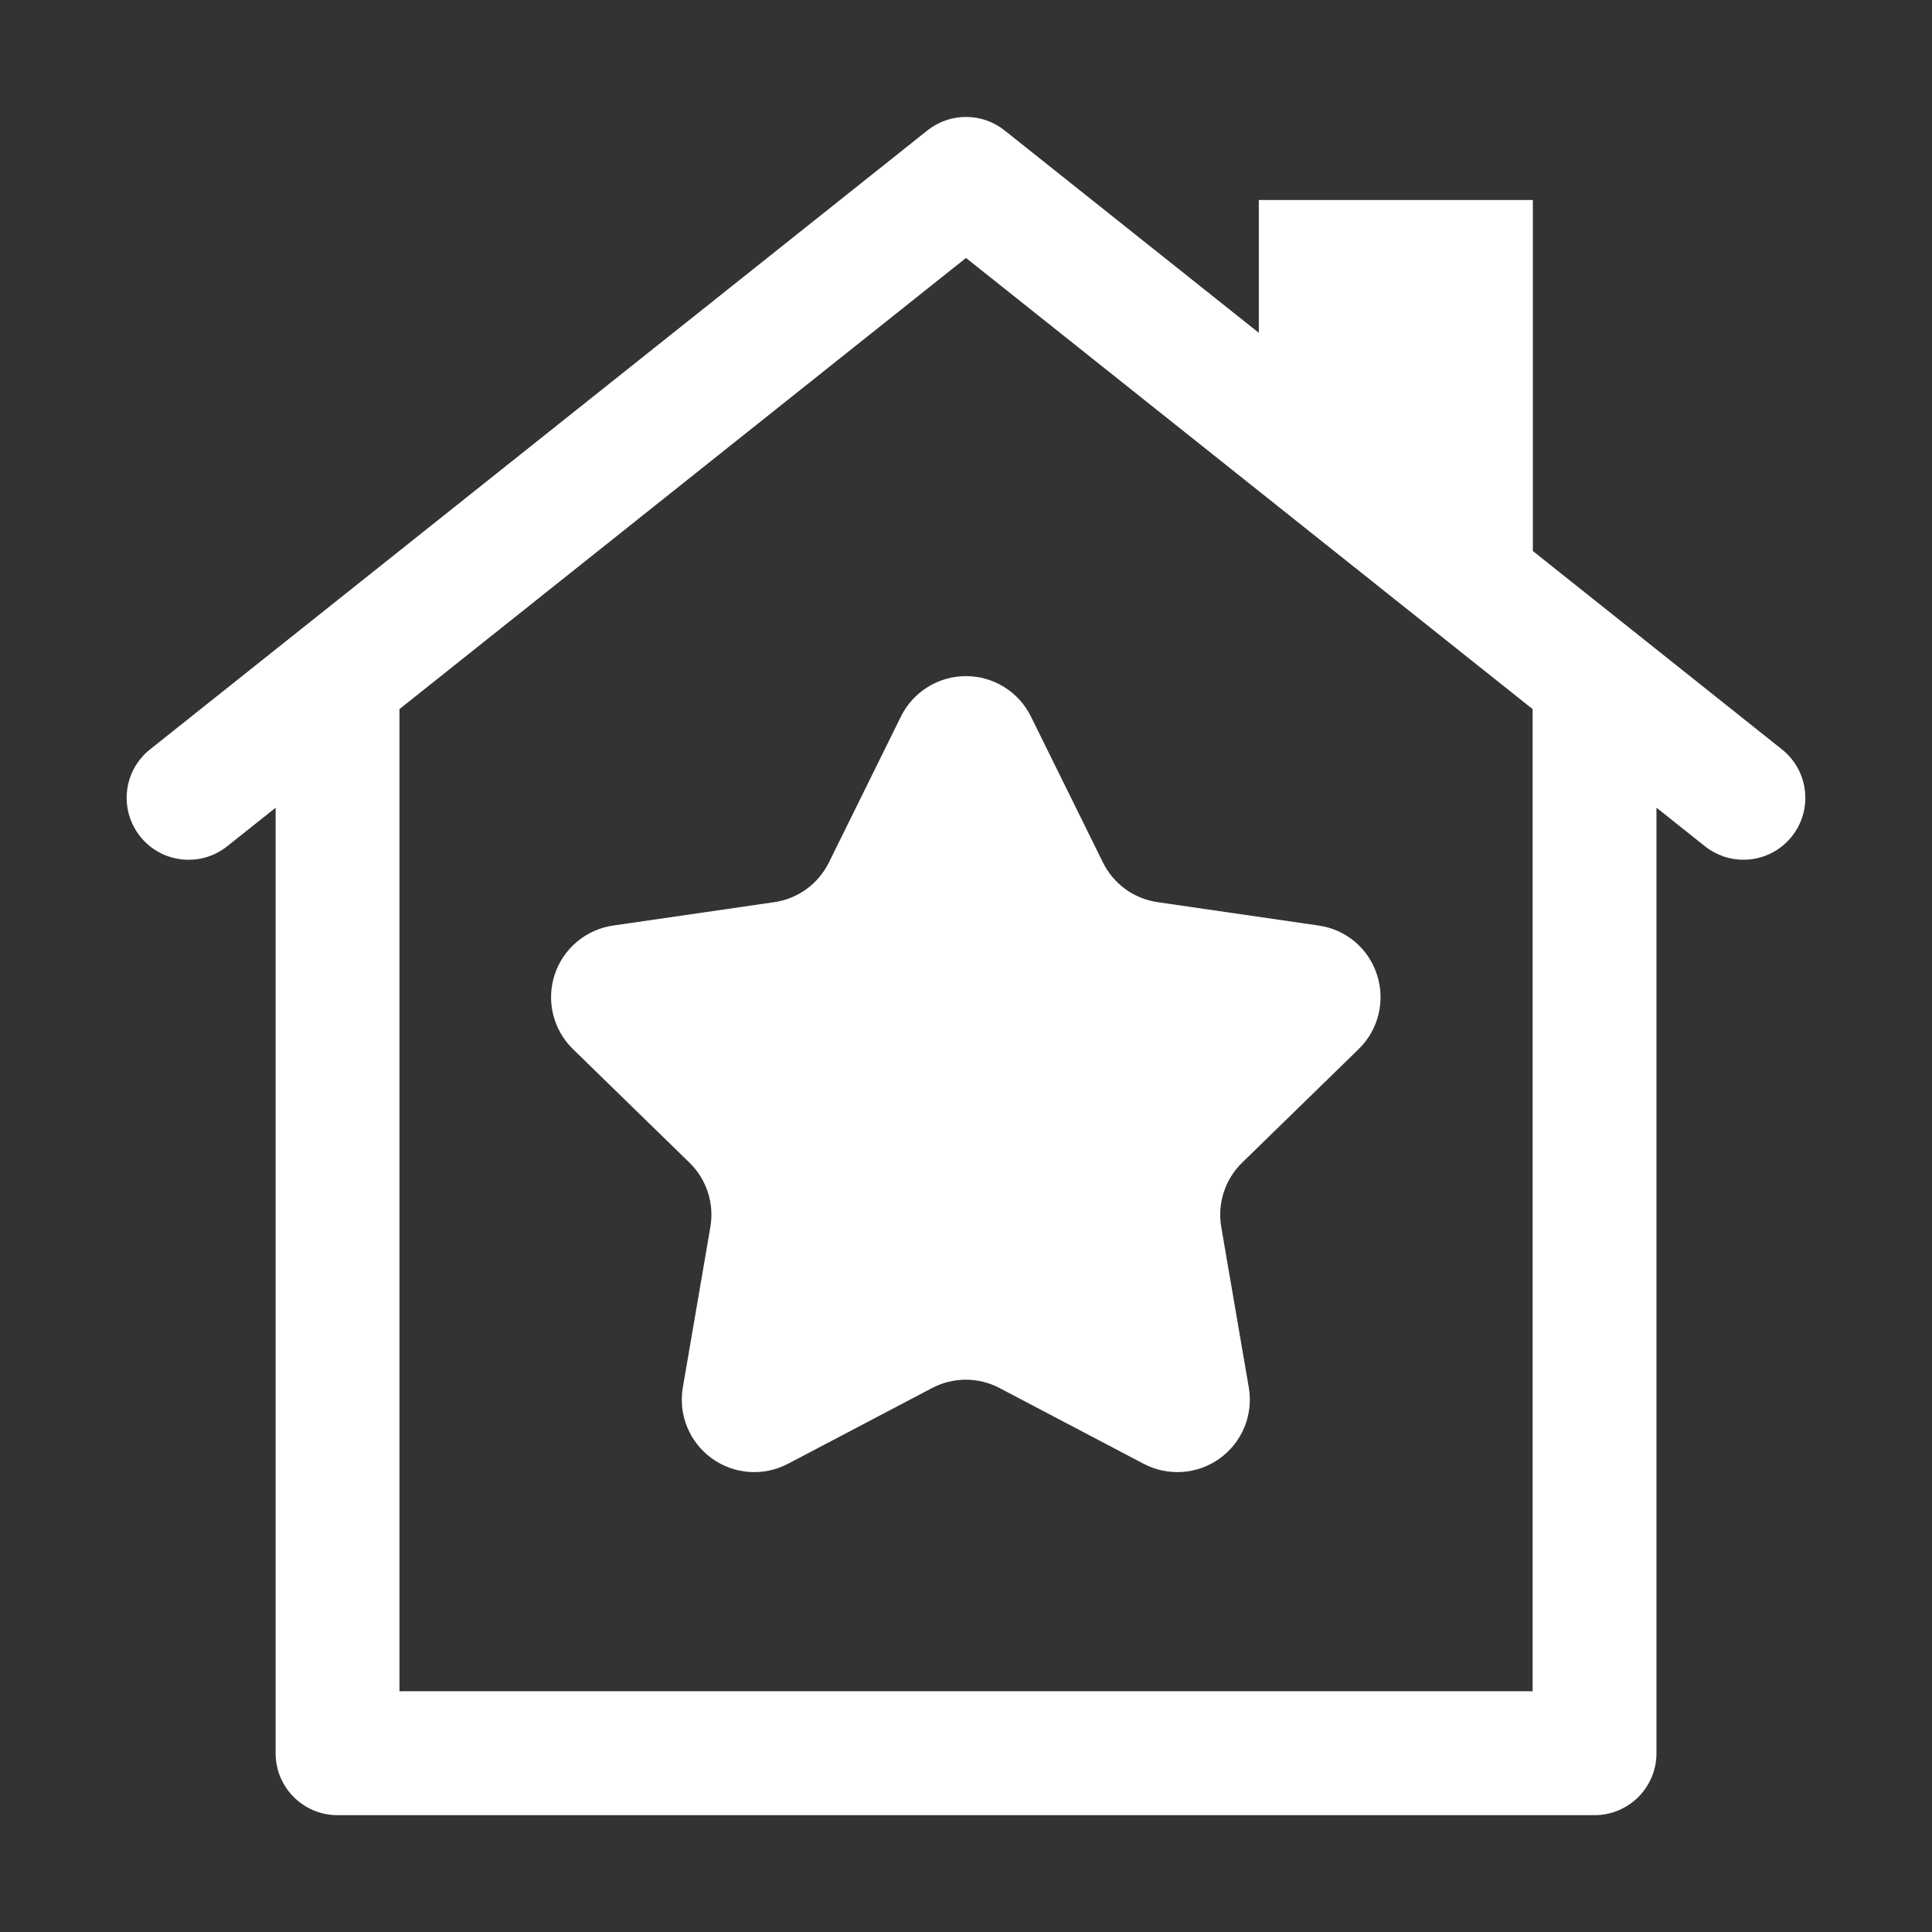
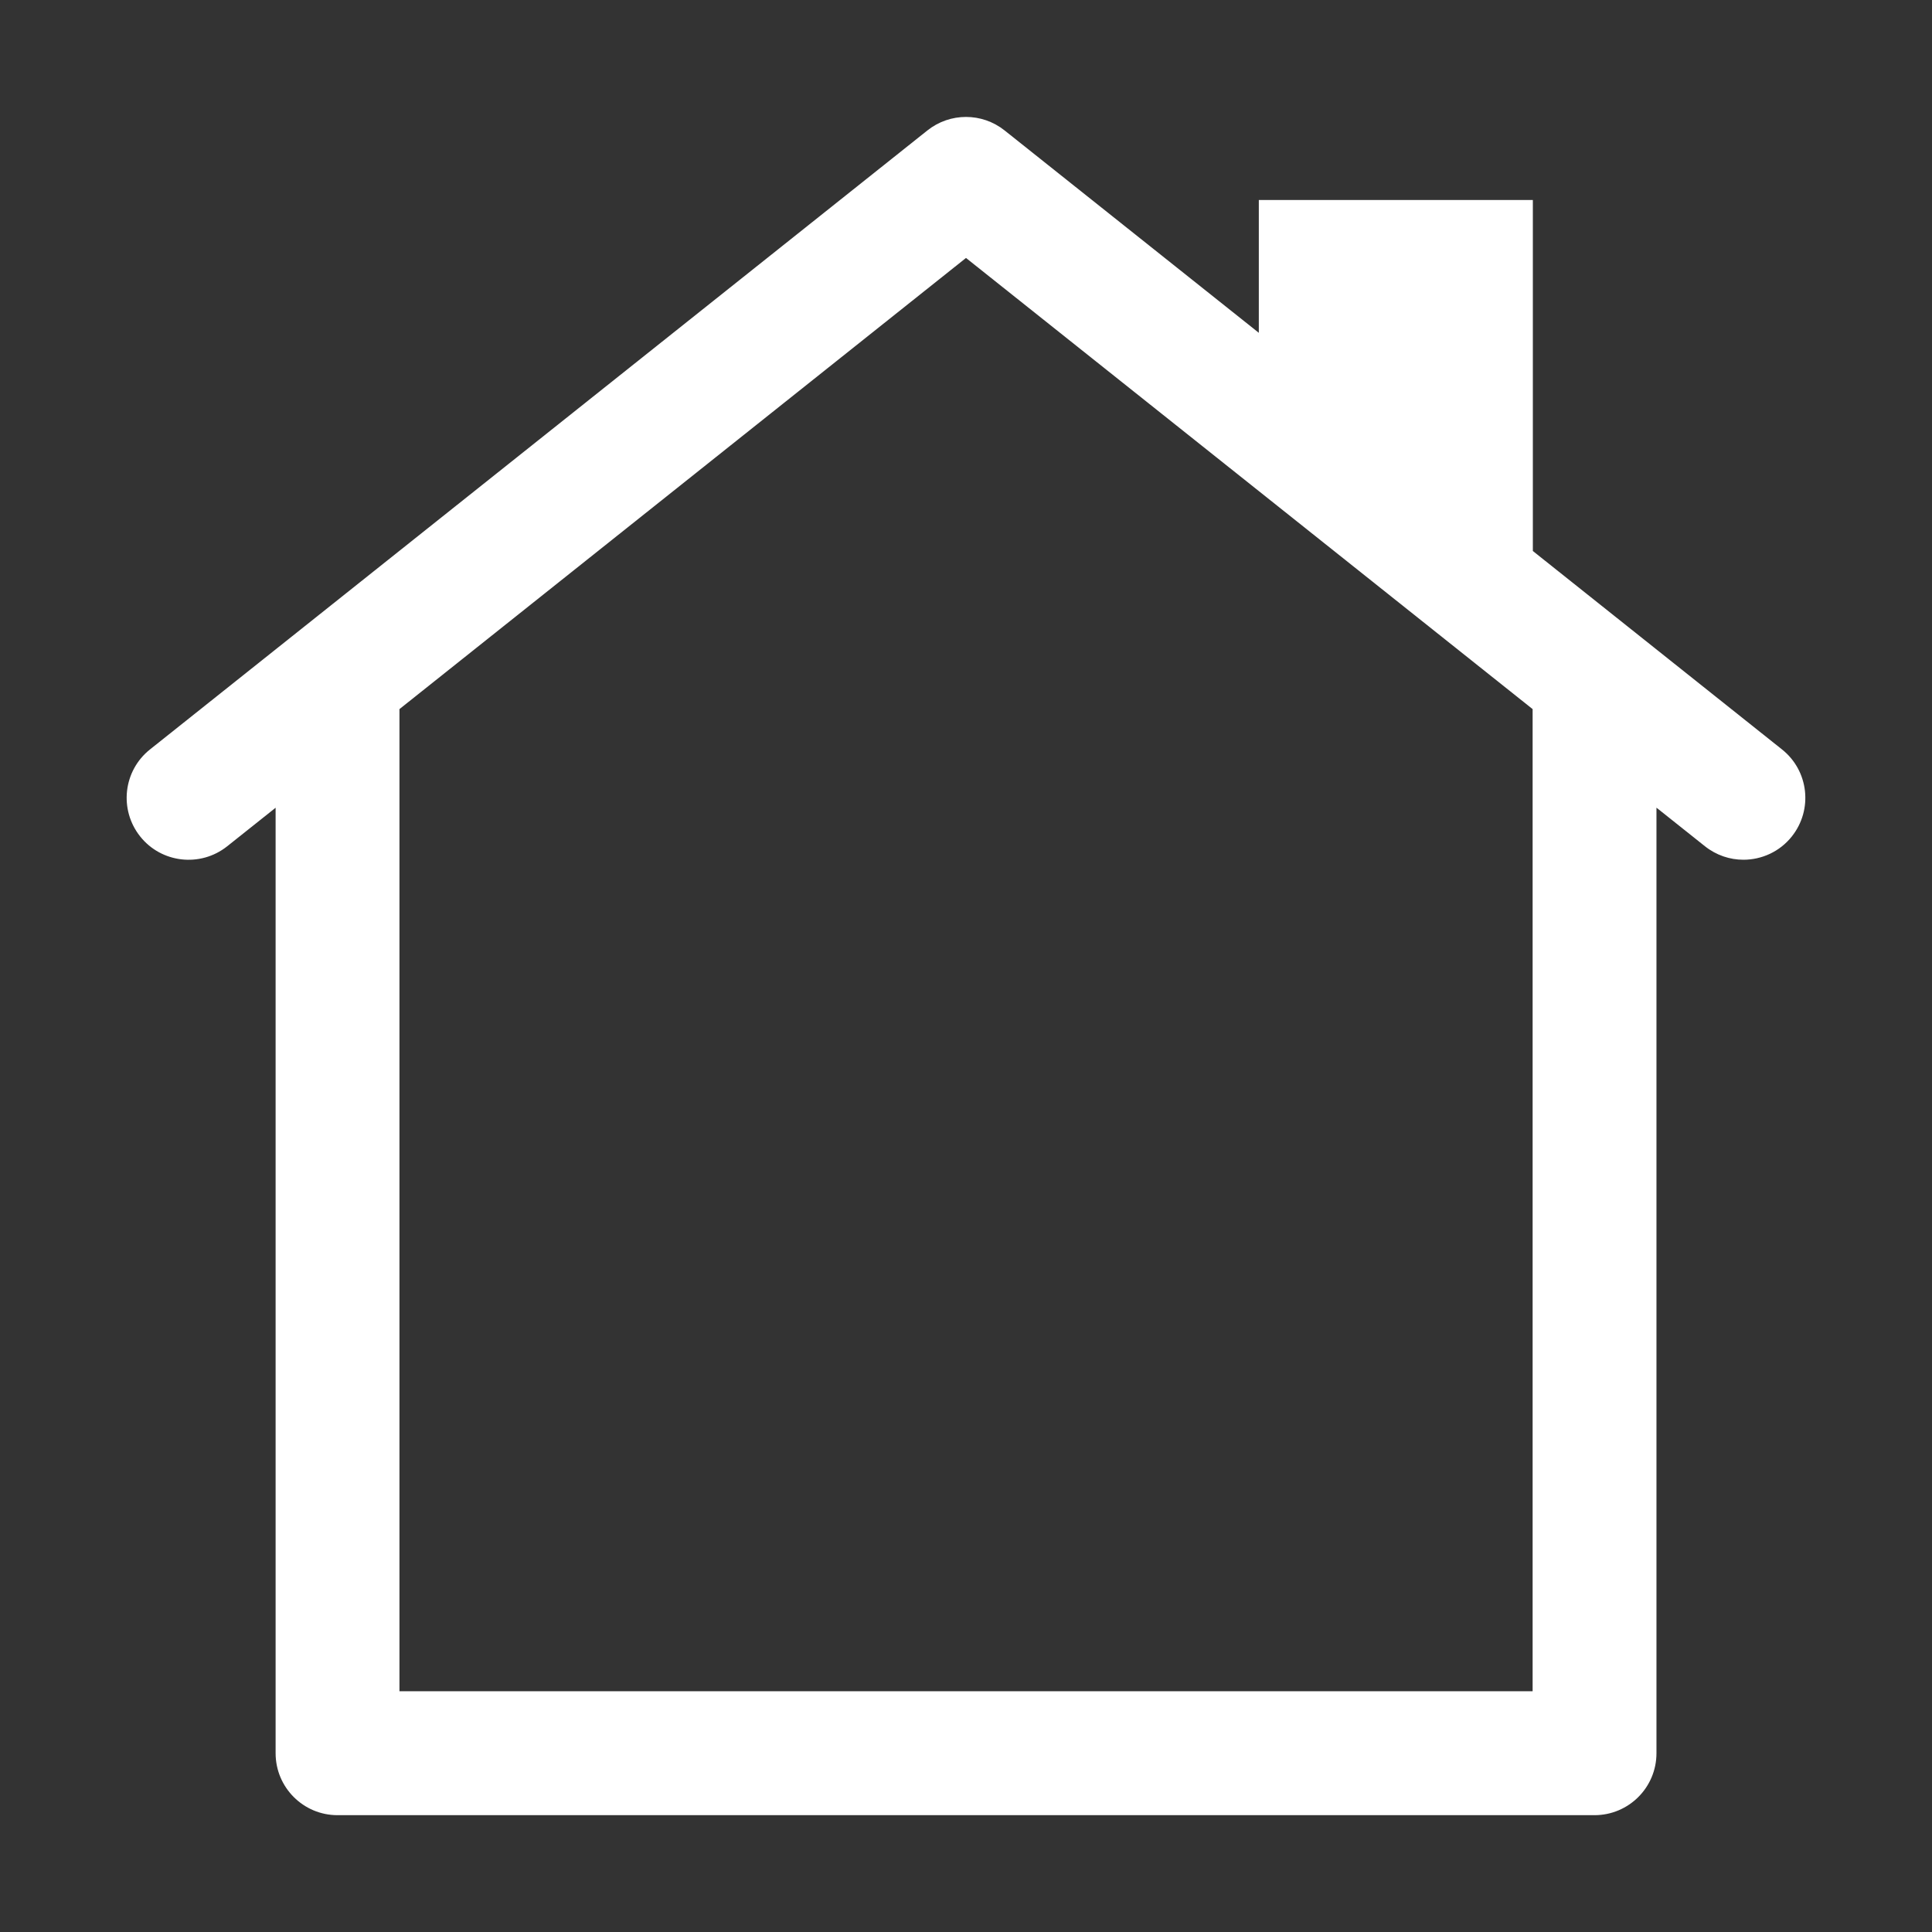
<svg xmlns="http://www.w3.org/2000/svg" version="1.1" id="icon_others" x="0px" y="0px" viewBox="0 0 256 256" style="enable-background:new 0 0 256 256;" xml:space="preserve">
  <rect x="0" y="0" width="256" height="256" fill="#333333" stroke="none" />
  <style type="text/css">
	.st0{fill:#ffffff;}
</style>
  <g>
    <path class="st0" d="M236.12,99.3l-33.01-26.29V26.5H166.8v17.6l-33.69-26.82c-2.99-2.38-7.23-2.38-10.22,0L19.88,99.3   c-3.55,2.82-4.13,7.98-1.31,11.53c2.81,3.54,7.98,4.13,11.53,1.31l6.42-5.11v125.28c0,4.53,3.67,8.21,8.2,8.21h166.56   c4.53,0,8.21-3.67,8.21-8.21V107.02l6.42,5.11c1.51,1.2,3.31,1.79,5.1,1.79c2.41,0,4.81-1.06,6.42-3.09   C240.25,107.28,239.67,102.12,236.12,99.3z M203.07,224.1H52.93V93.96L128,34.18l38.8,30.89l15.12,12.04l21.16,16.85V224.1z" />
-     <path class="st0" d="M174.74,122.64l-21.36-3.1c-3.13-0.45-5.83-2.42-7.23-5.25l-9.55-19.35c-1.62-3.28-4.95-5.35-8.61-5.35   c-3.65,0-6.99,2.07-8.61,5.35l-9.55,19.35c-1.4,2.83-4.1,4.8-7.23,5.25l-21.36,3.1c-3.62,0.53-6.62,3.06-7.75,6.53   c-1.13,3.47-0.19,7.29,2.43,9.84l15.45,15.06c2.26,2.21,3.29,5.38,2.76,8.5l-3.65,21.27c-0.62,3.6,0.86,7.24,3.82,9.39   c2.96,2.15,6.87,2.43,10.11,0.73l19.1-10.04c2.8-1.47,6.14-1.47,8.93,0l19.1,10.04c3.23,1.7,7.15,1.42,10.11-0.73   c2.96-2.15,4.44-5.79,3.82-9.39l-3.65-21.27c-0.53-3.11,0.5-6.29,2.76-8.5l15.45-15.06c2.62-2.55,3.56-6.37,2.43-9.84   C181.36,125.69,178.36,123.16,174.74,122.64z" />
  </g>
</svg>